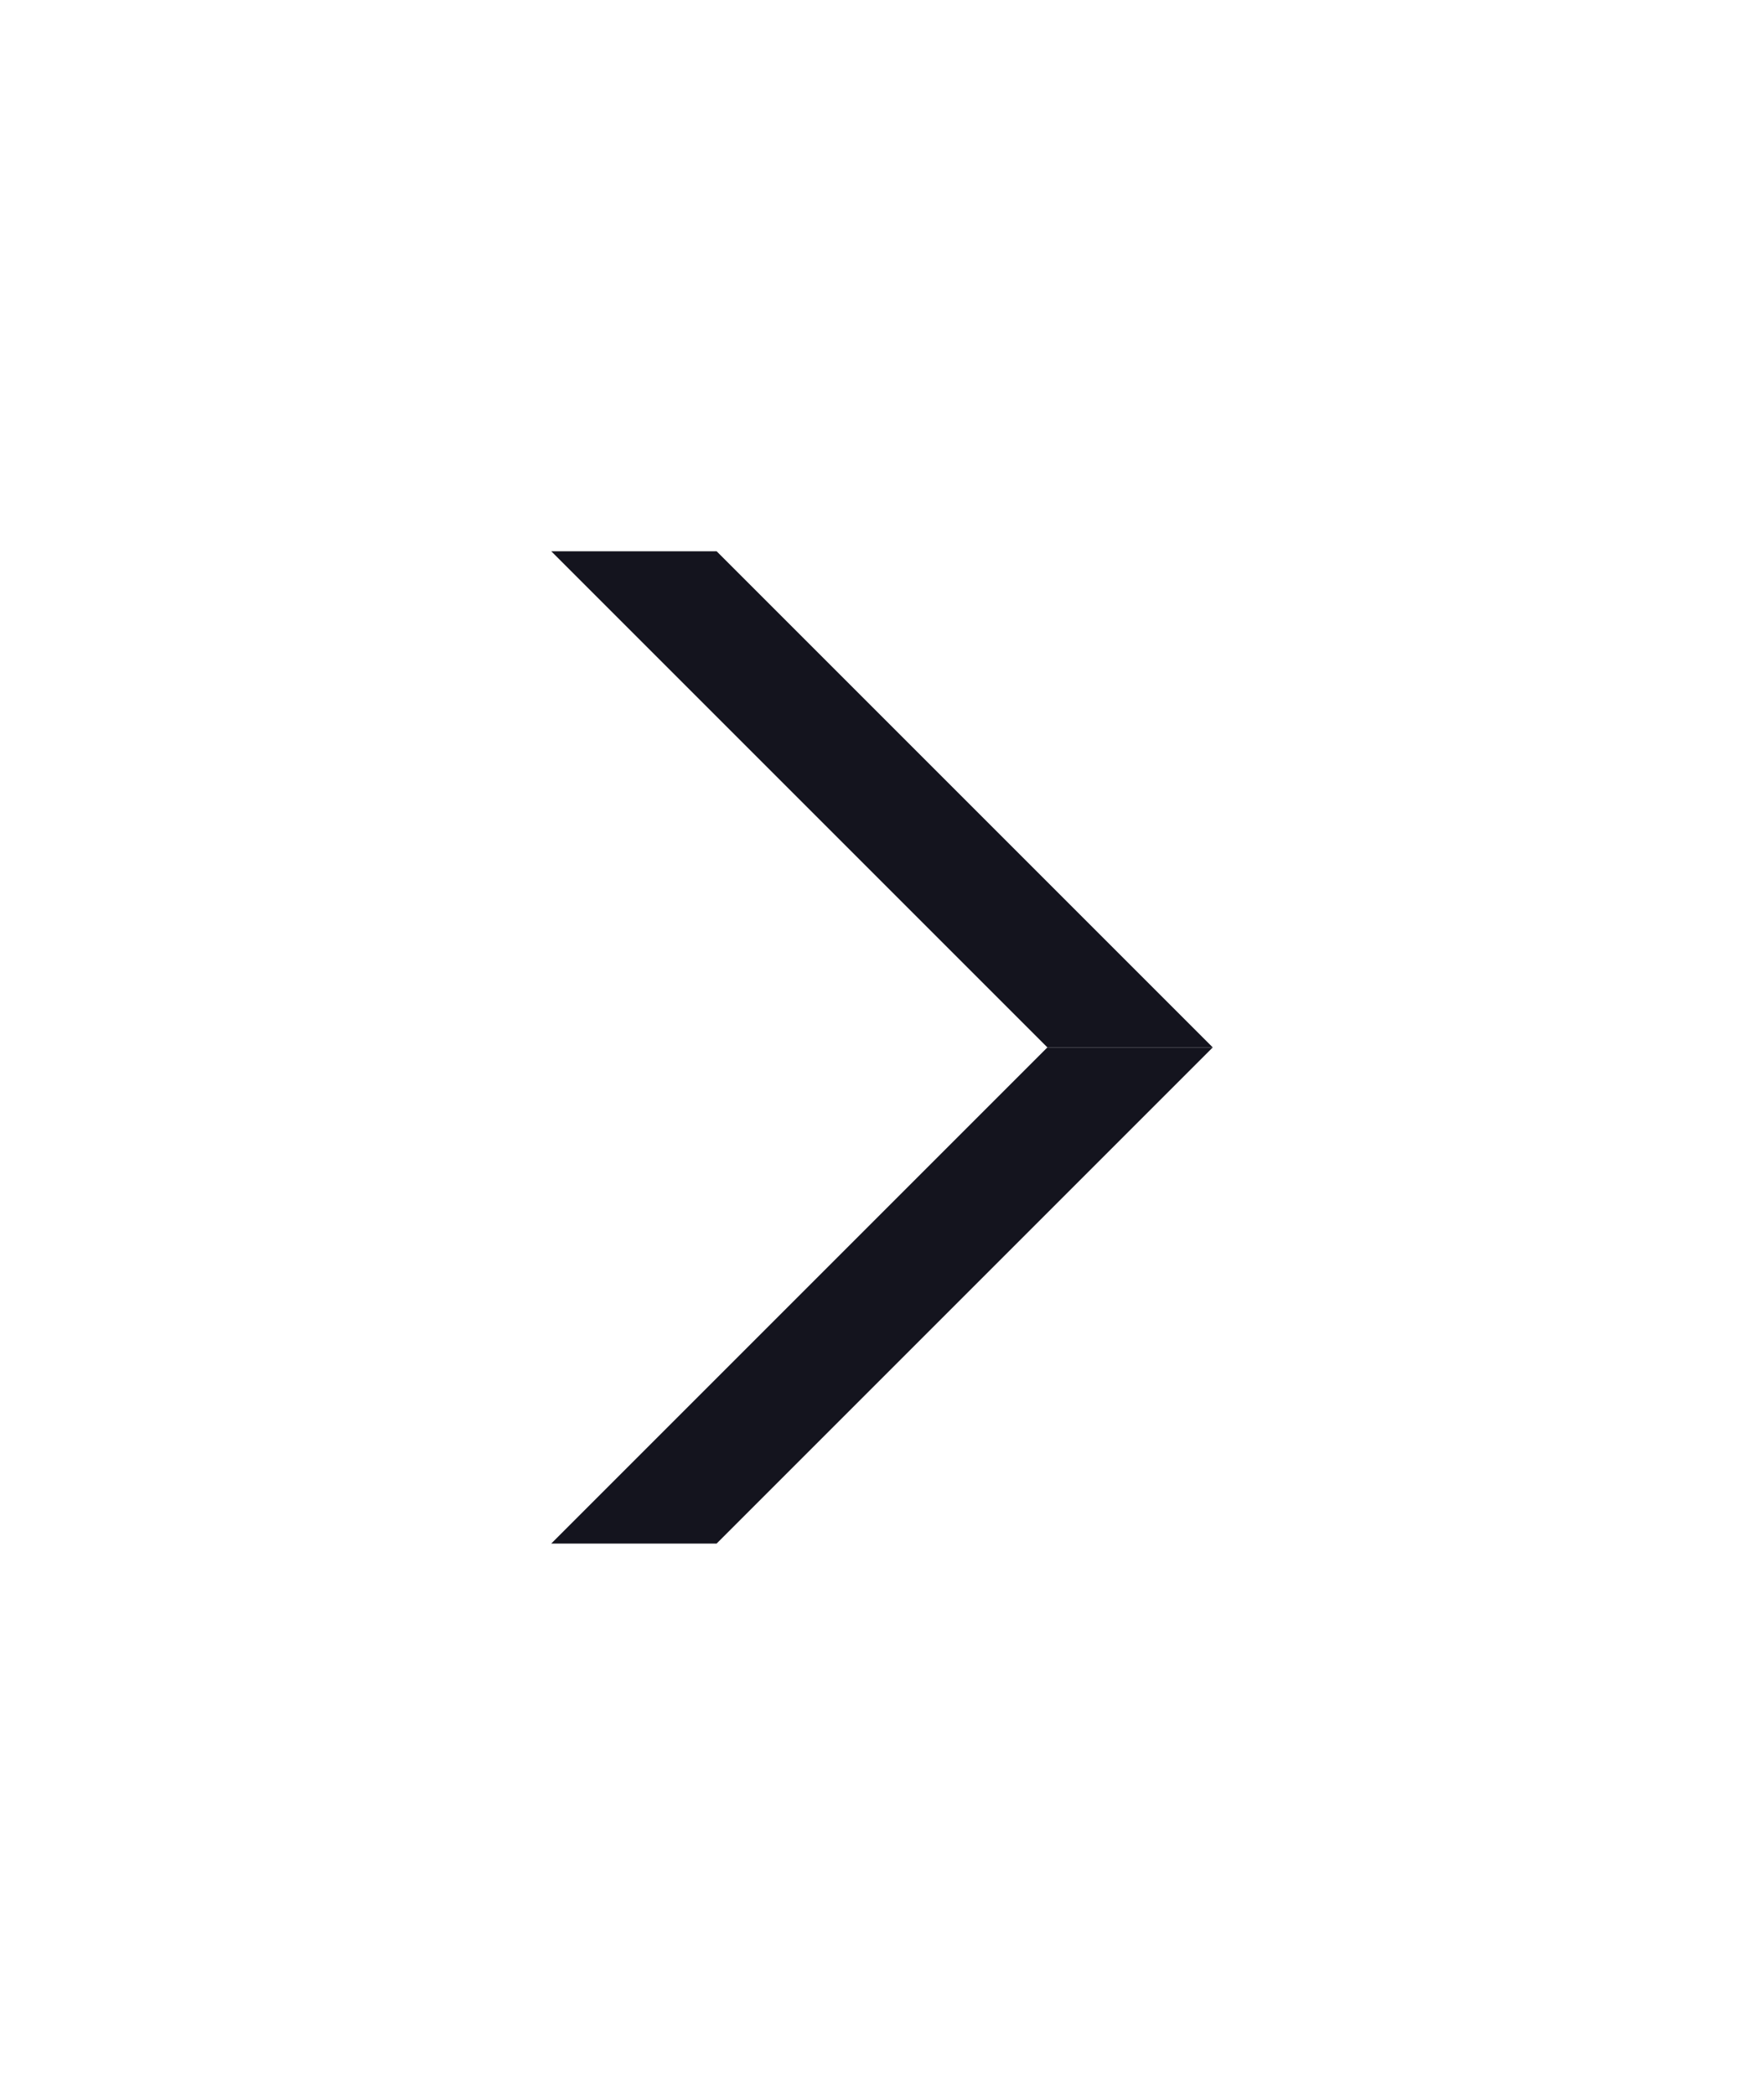
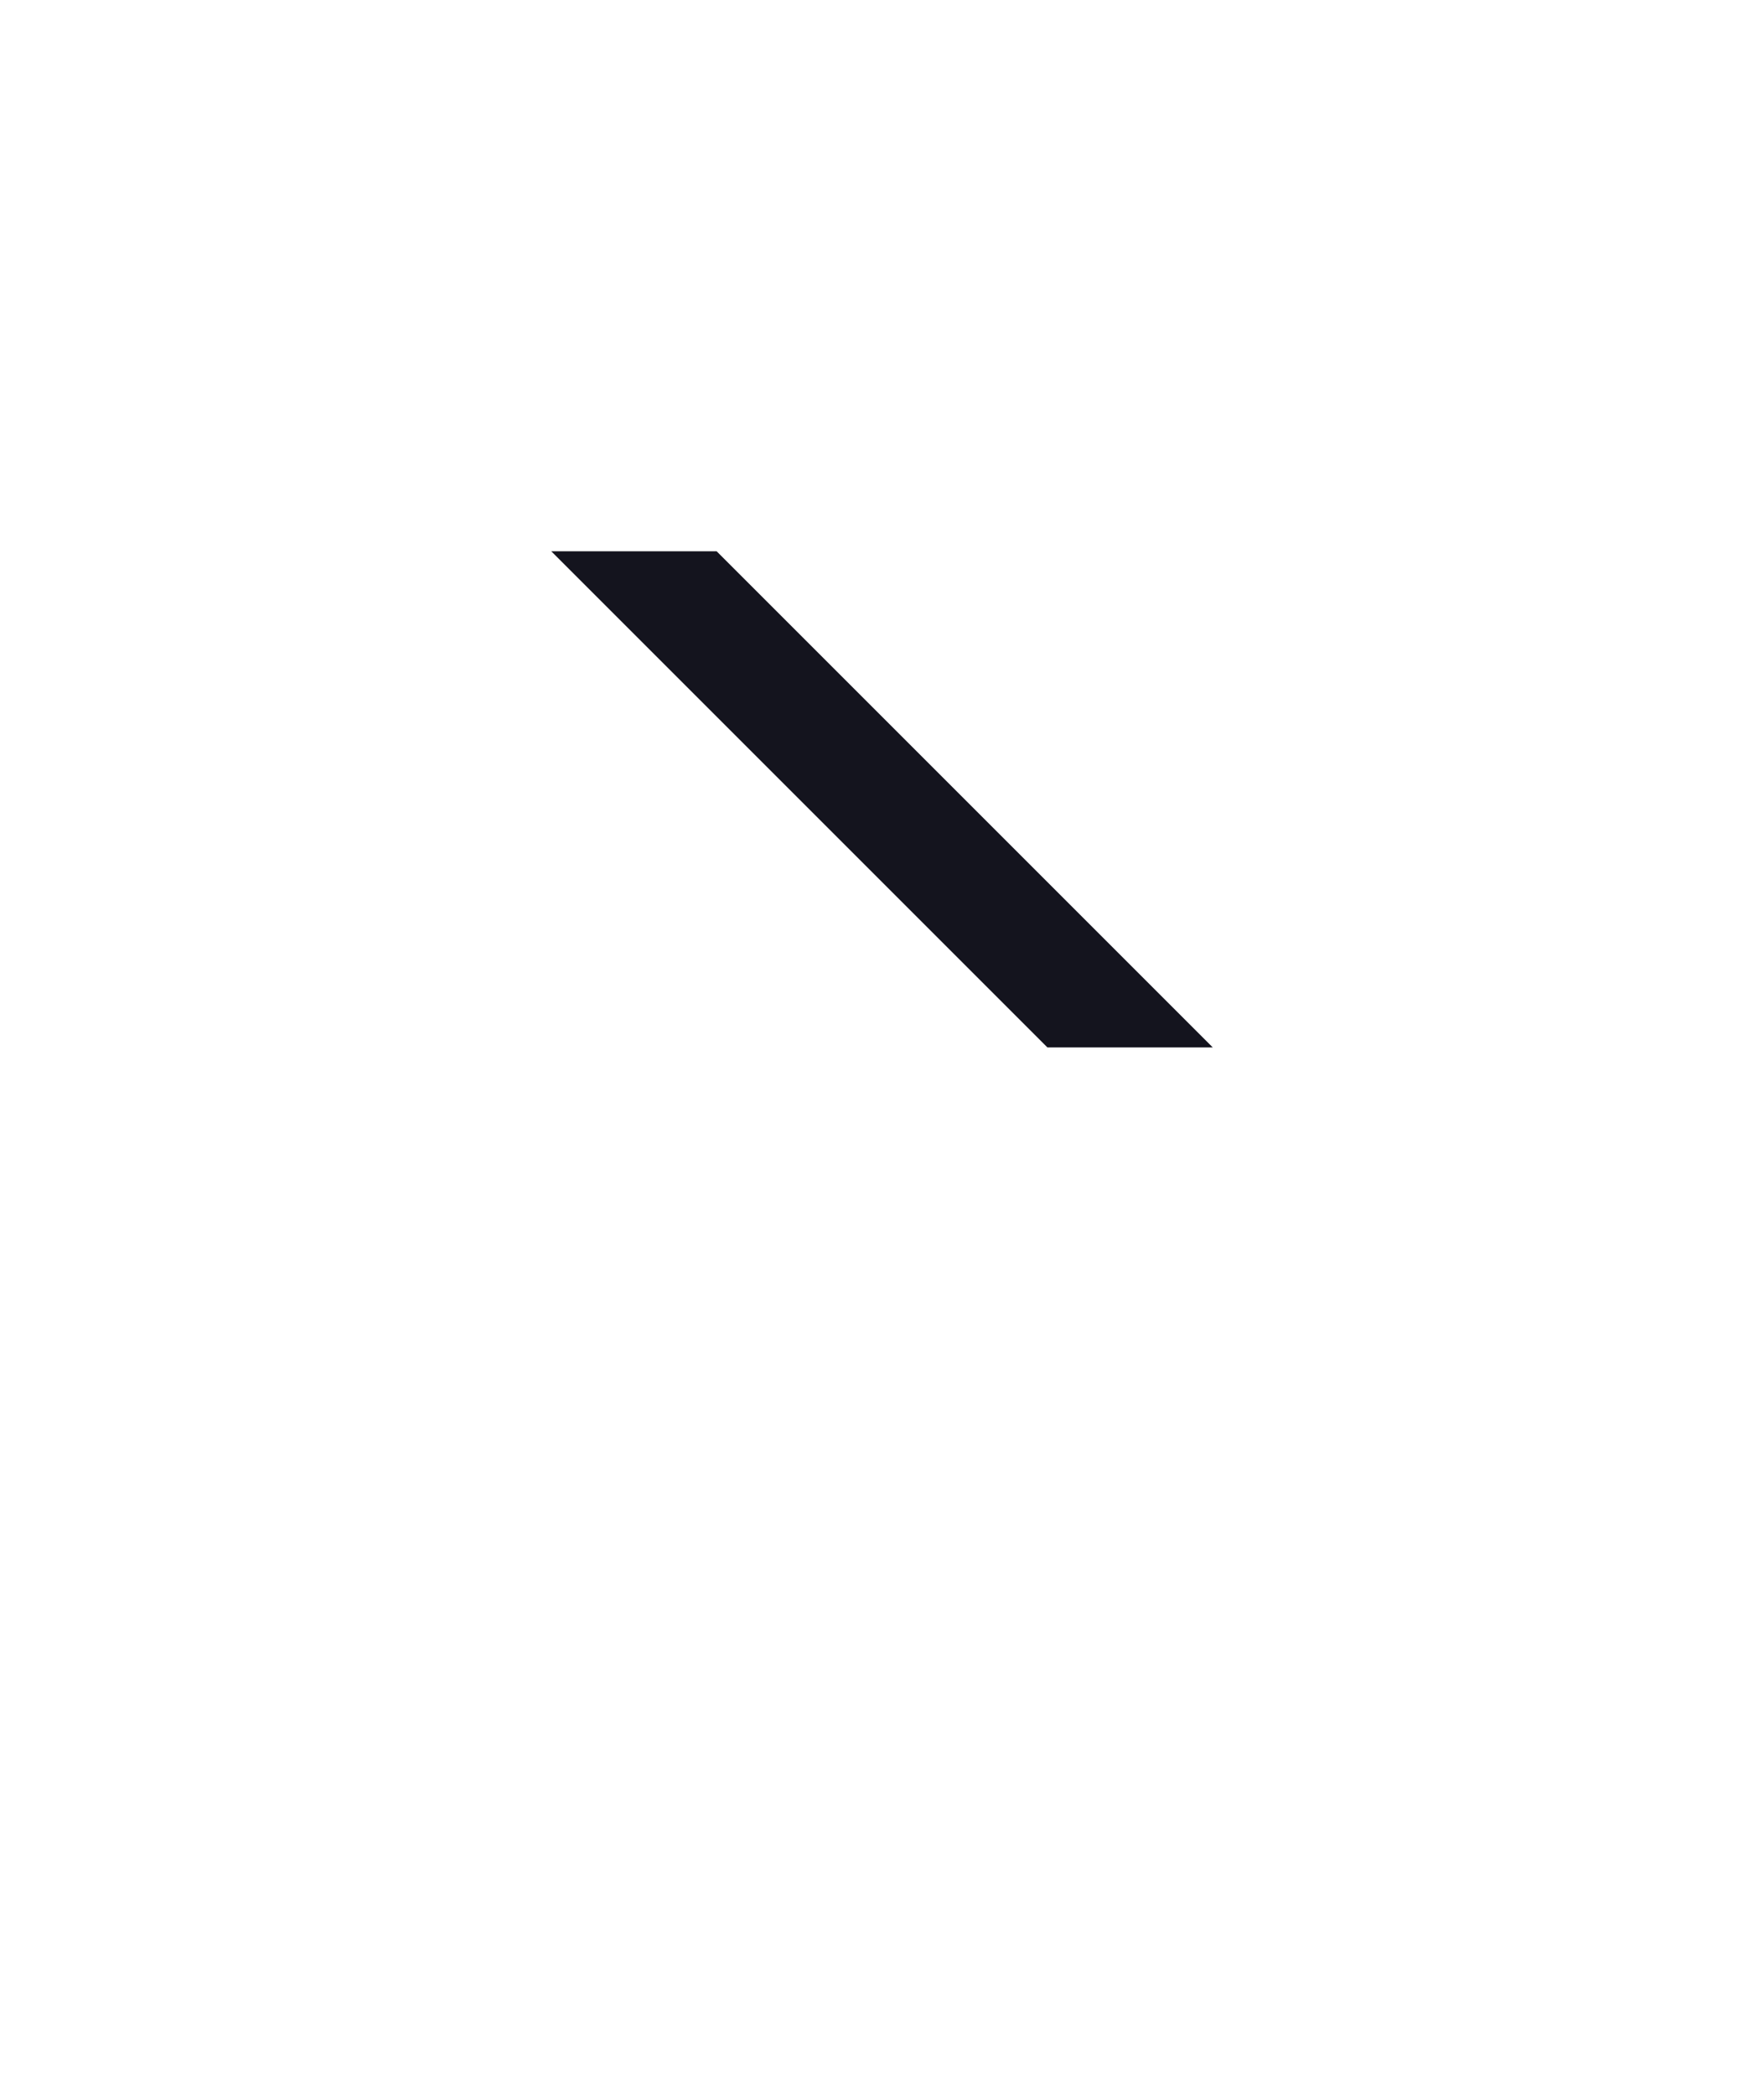
<svg xmlns="http://www.w3.org/2000/svg" width="32" height="38" viewBox="0 0 32 38" fill="none">
  <g filter="url(#filter0_d_40000175_189)">
    <path d="M22 19H19L10 10H13L22 19Z" fill="#14141E" />
-     <path d="M13 28H10L19 19H22L13 28Z" fill="#14141E" />
  </g>
  <defs>
    <filter id="filter0_d_40000175_189" x="0" y="0" width="32" height="38" filterUnits="userSpaceOnUse" color-interpolation-filters="sRGB">
      <feFlood flood-opacity="0" result="BackgroundImageFix" />
      <feColorMatrix in="SourceAlpha" type="matrix" values="0 0 0 0 0 0 0 0 0 0 0 0 0 0 0 0 0 0 127 0" result="hardAlpha" />
      <feOffset />
      <feGaussianBlur stdDeviation="5" />
      <feComposite in2="hardAlpha" operator="out" />
      <feColorMatrix type="matrix" values="0 0 0 0 0 0 0 0 0 0 0 0 0 0 0 0 0 0 0.25 0" />
      <feBlend mode="normal" in2="BackgroundImageFix" result="effect1_dropShadow_40000175_189" />
      <feBlend mode="normal" in="SourceGraphic" in2="effect1_dropShadow_40000175_189" result="shape" />
    </filter>
  </defs>
</svg>